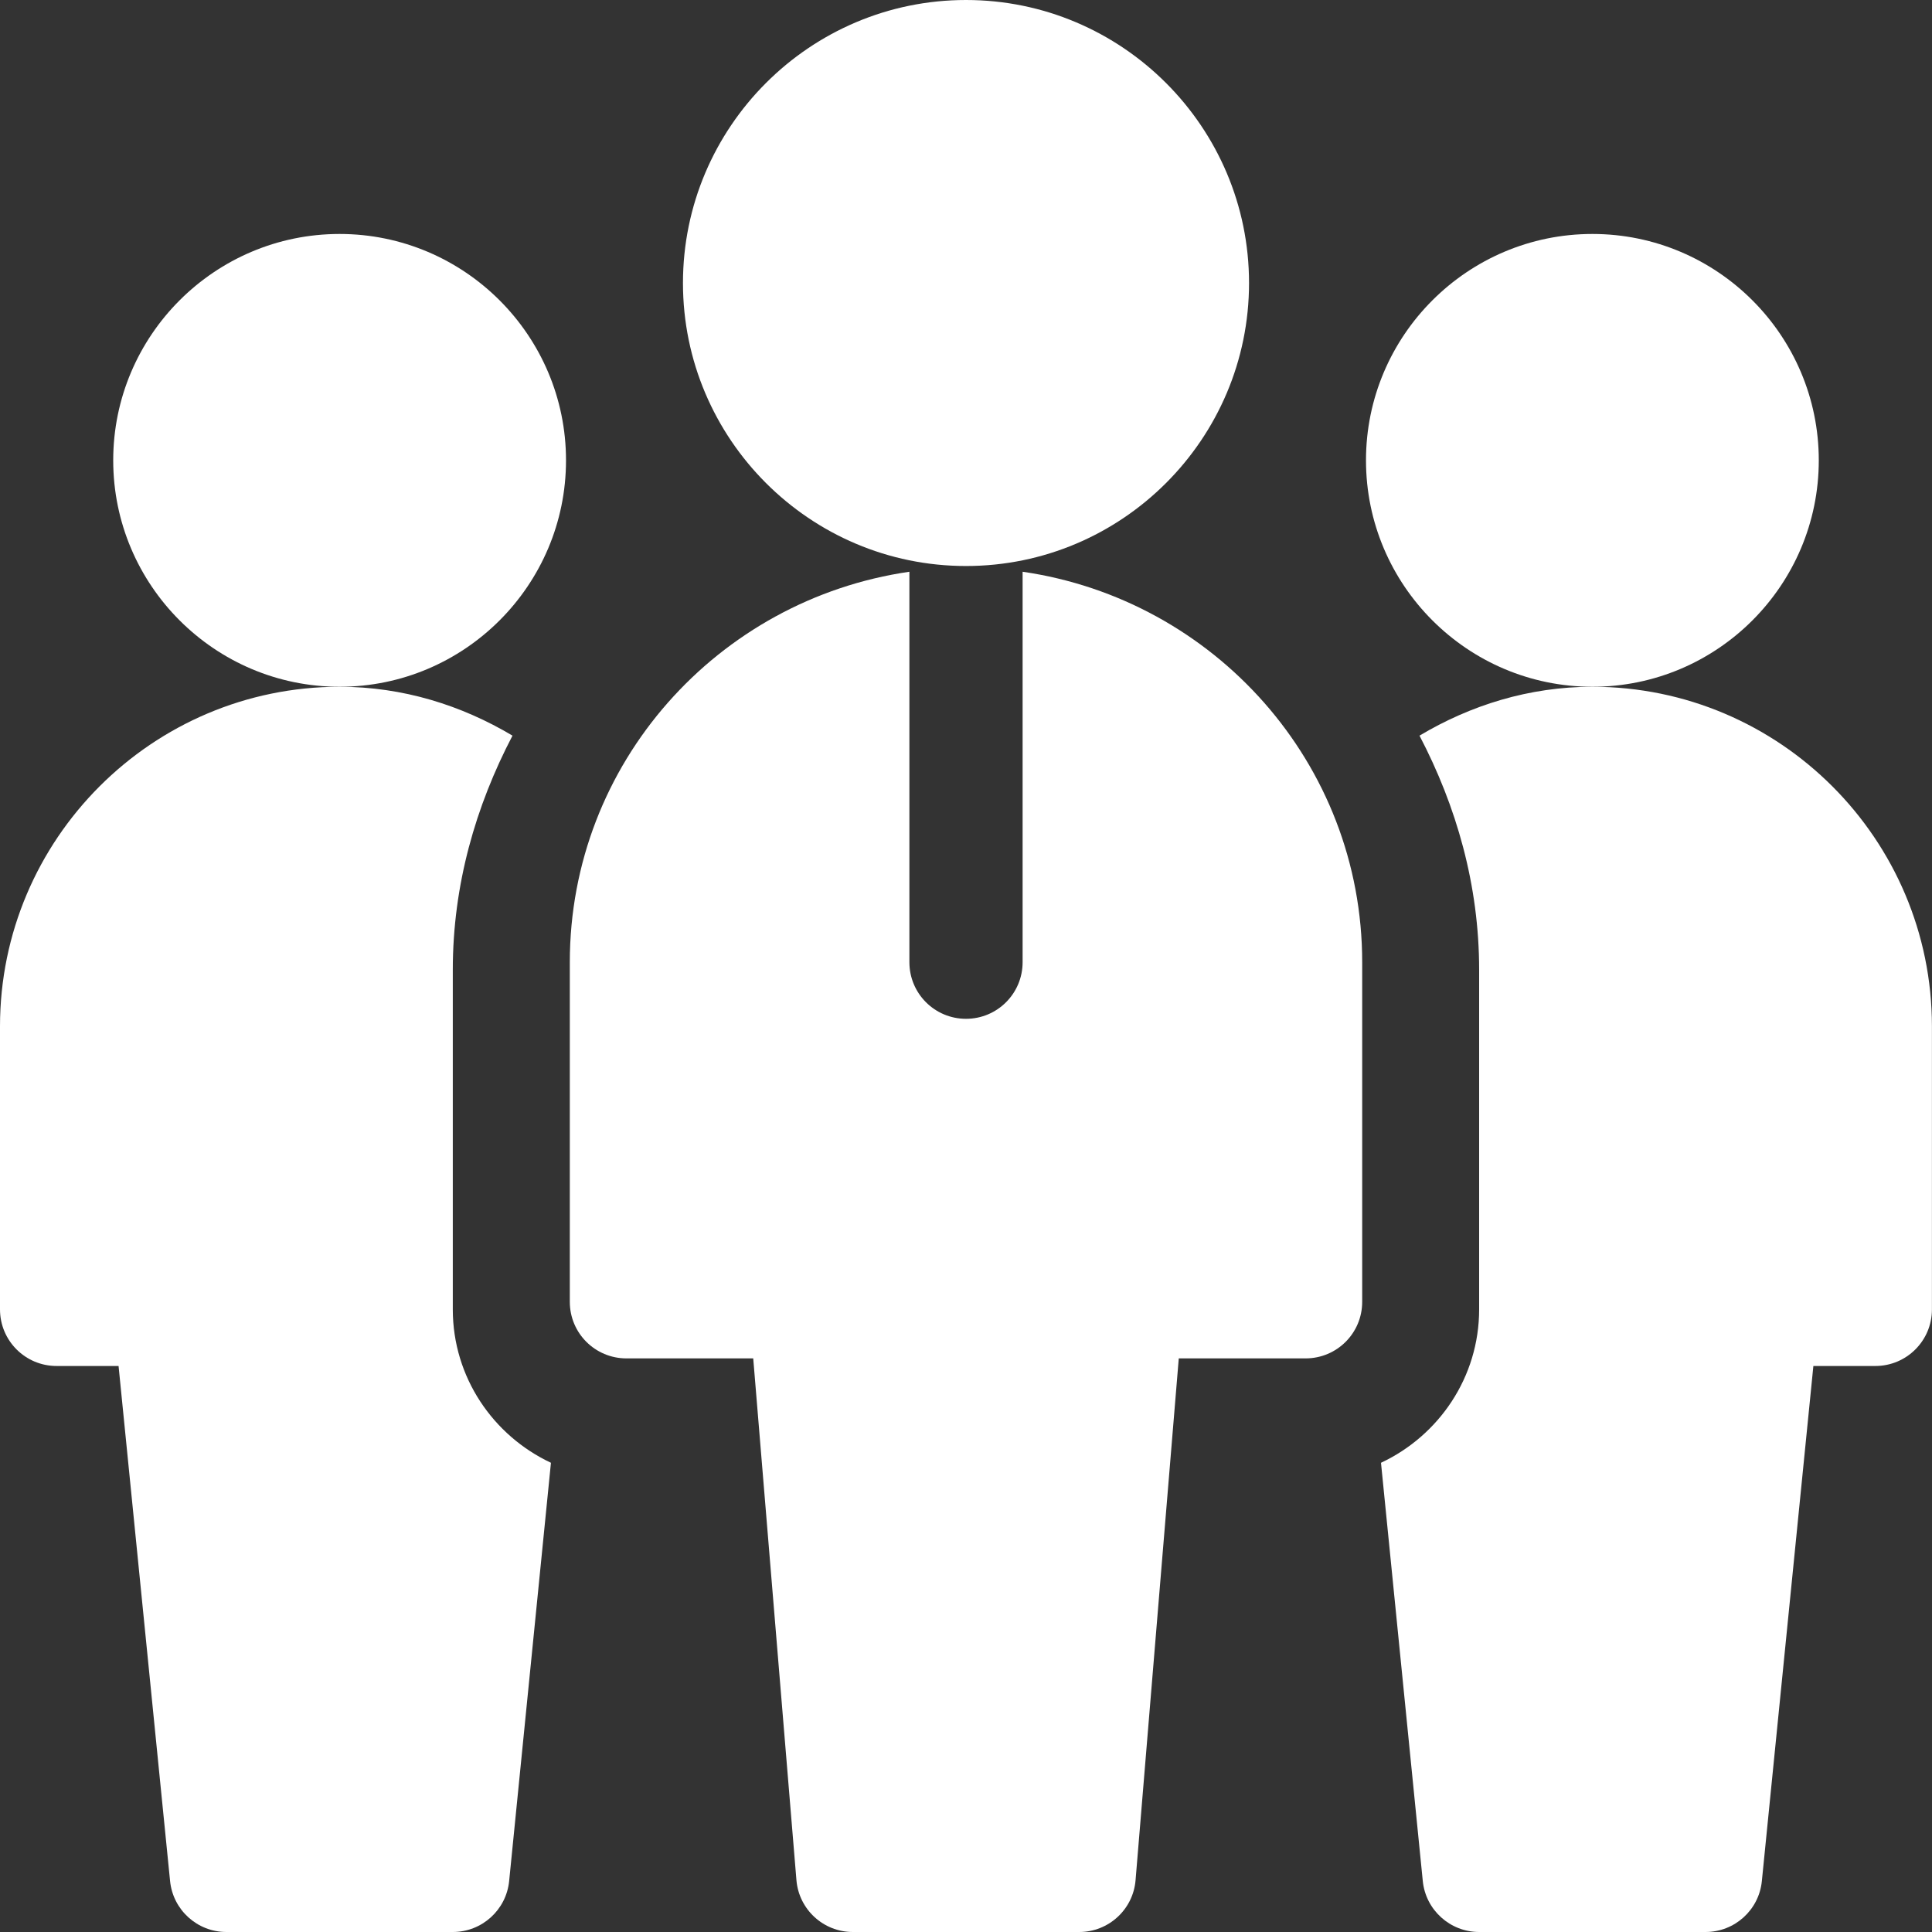
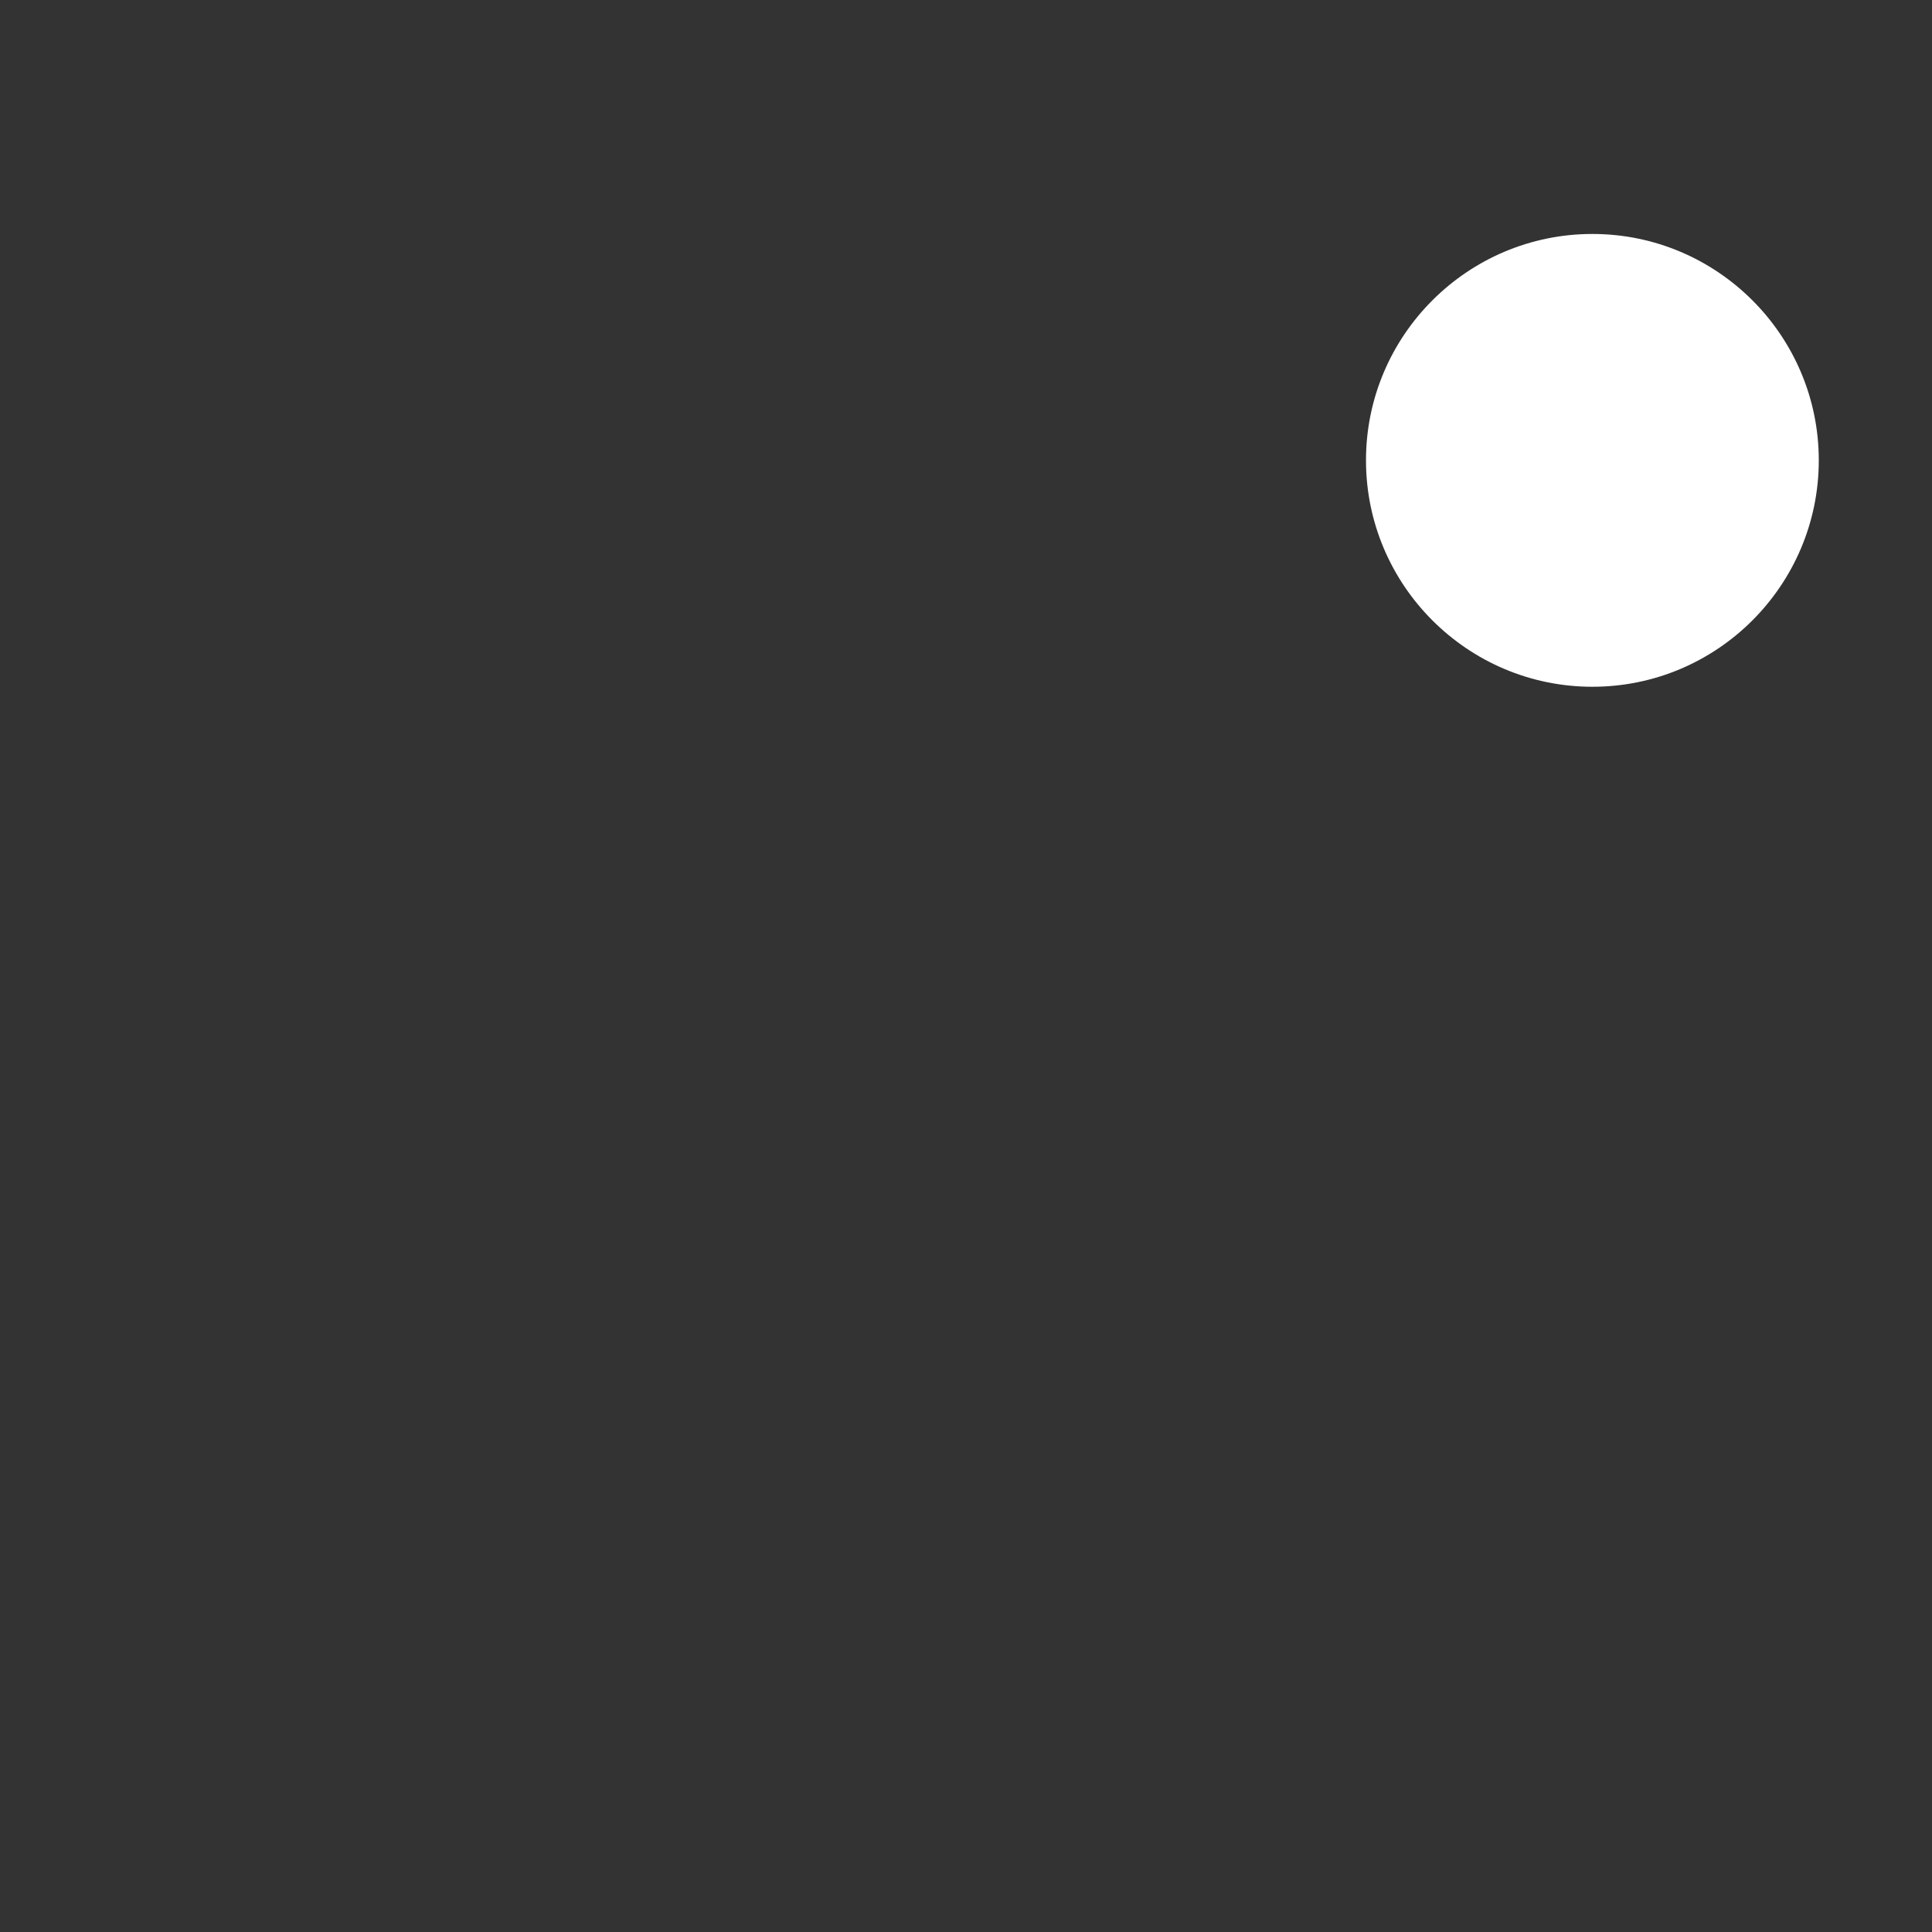
<svg xmlns="http://www.w3.org/2000/svg" width="30" height="30" viewBox="0 0 30 30" fill="none">
  <rect x="0" y="0" width="30" height="30" fill="#333333" stroke="none" />
-   <path d="M5.273 10.664C3.335 10.664 1.758 9.087 1.758 7.148C1.758 5.21 3.335 3.633 5.273 3.633C7.212 3.633 8.789 5.21 8.789 7.148C8.789 9.087 7.212 10.664 5.273 10.664Z" fill="white" />
  <path d="M24.727 10.664C22.788 10.664 21.211 9.087 21.211 7.148C21.211 5.21 22.788 3.633 24.727 3.633C26.666 3.633 28.242 5.21 28.242 7.148C28.242 9.087 26.666 10.664 24.727 10.664Z" fill="white" />
-   <path d="M15 8.789C12.577 8.789 10.605 6.818 10.605 4.395C10.605 1.972 12.577 0 15 0C17.423 0 19.395 1.972 19.395 4.395C19.395 6.818 17.423 8.789 15 8.789Z" fill="white" />
-   <path d="M15.879 8.878V14.941C15.879 15.427 15.486 15.82 15 15.82C14.514 15.82 14.121 15.427 14.121 14.941V8.878C11.148 9.309 8.848 11.85 8.848 14.941V20.215C8.848 20.701 9.241 21.093 9.727 21.093H11.696L12.367 29.195C12.405 29.65 12.786 30 13.242 30H16.758C17.214 30 17.596 29.65 17.633 29.195L18.304 21.093H20.273C20.759 21.093 21.152 20.701 21.152 20.215V14.941C21.152 11.85 18.852 9.309 15.879 8.878Z" fill="white" />
-   <path d="M7.031 20.332V15.059C7.031 13.741 7.386 12.517 7.958 11.423C7.168 10.952 6.257 10.664 5.273 10.664C2.365 10.664 0 13.03 0 15.938V20.332C0 20.818 0.393 21.211 0.879 21.211H1.841L2.641 29.209C2.686 29.658 3.064 30 3.516 30H7.031C7.483 30 7.861 29.658 7.906 29.209L8.555 22.714C7.658 22.293 7.031 21.387 7.031 20.332Z" fill="white" />
-   <path d="M29.999 15.938C29.999 13.03 27.634 10.664 24.726 10.664C23.742 10.664 22.831 10.952 22.042 11.423C22.614 12.517 22.968 13.741 22.968 15.059V20.332C22.968 21.387 22.341 22.293 21.444 22.714L22.093 29.209C22.138 29.658 22.517 30 22.968 30H26.484C26.935 30 27.314 29.658 27.358 29.209L28.158 21.211H29.12C29.606 21.211 29.999 20.818 29.999 20.332V15.938Z" fill="white" />
</svg>